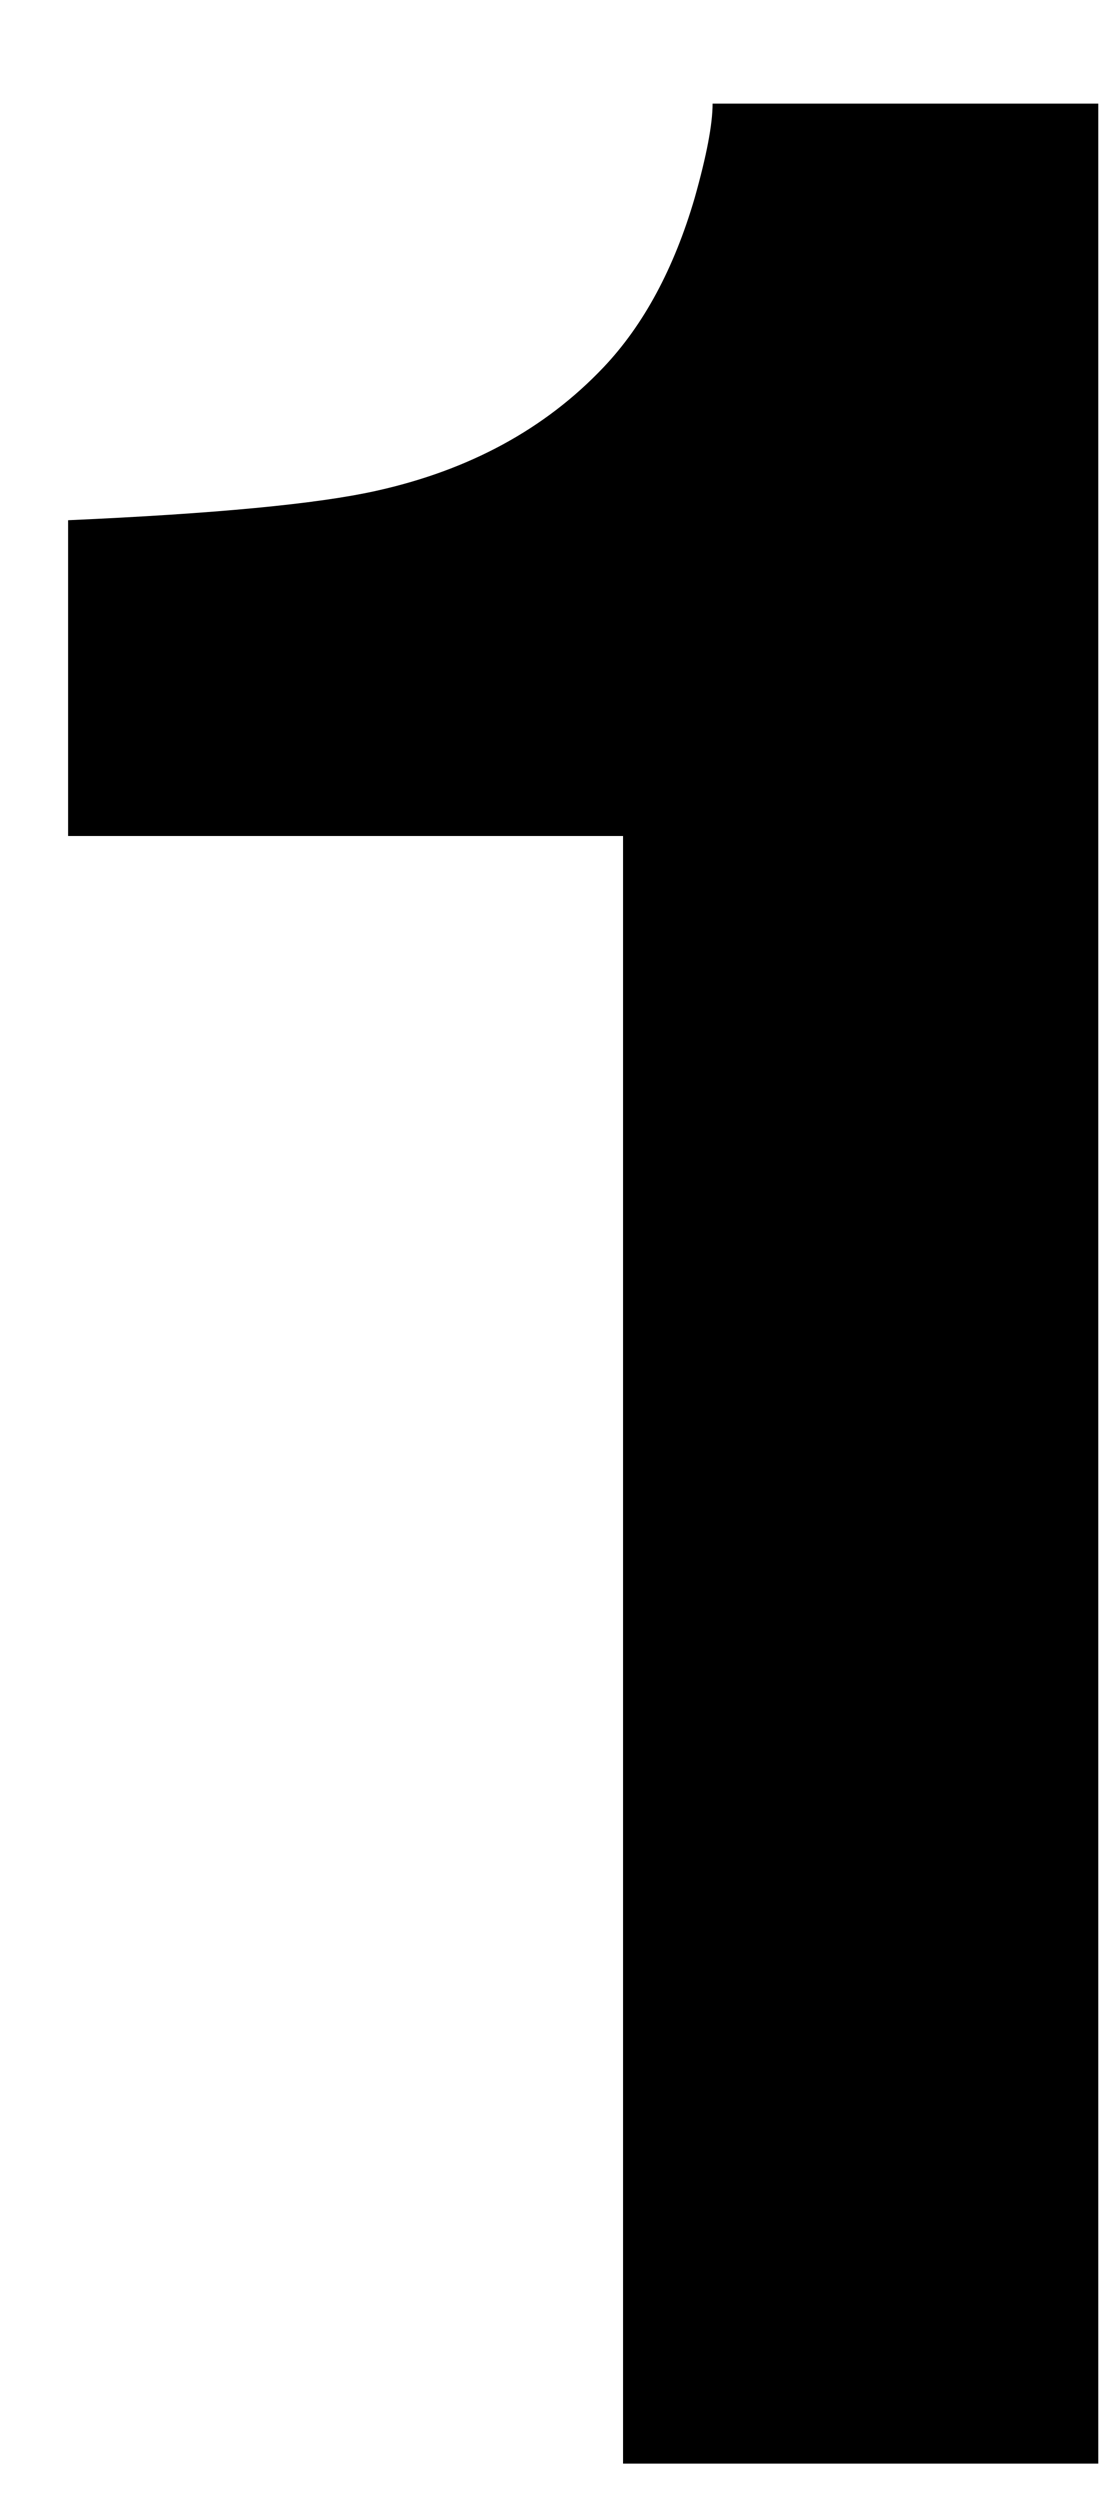
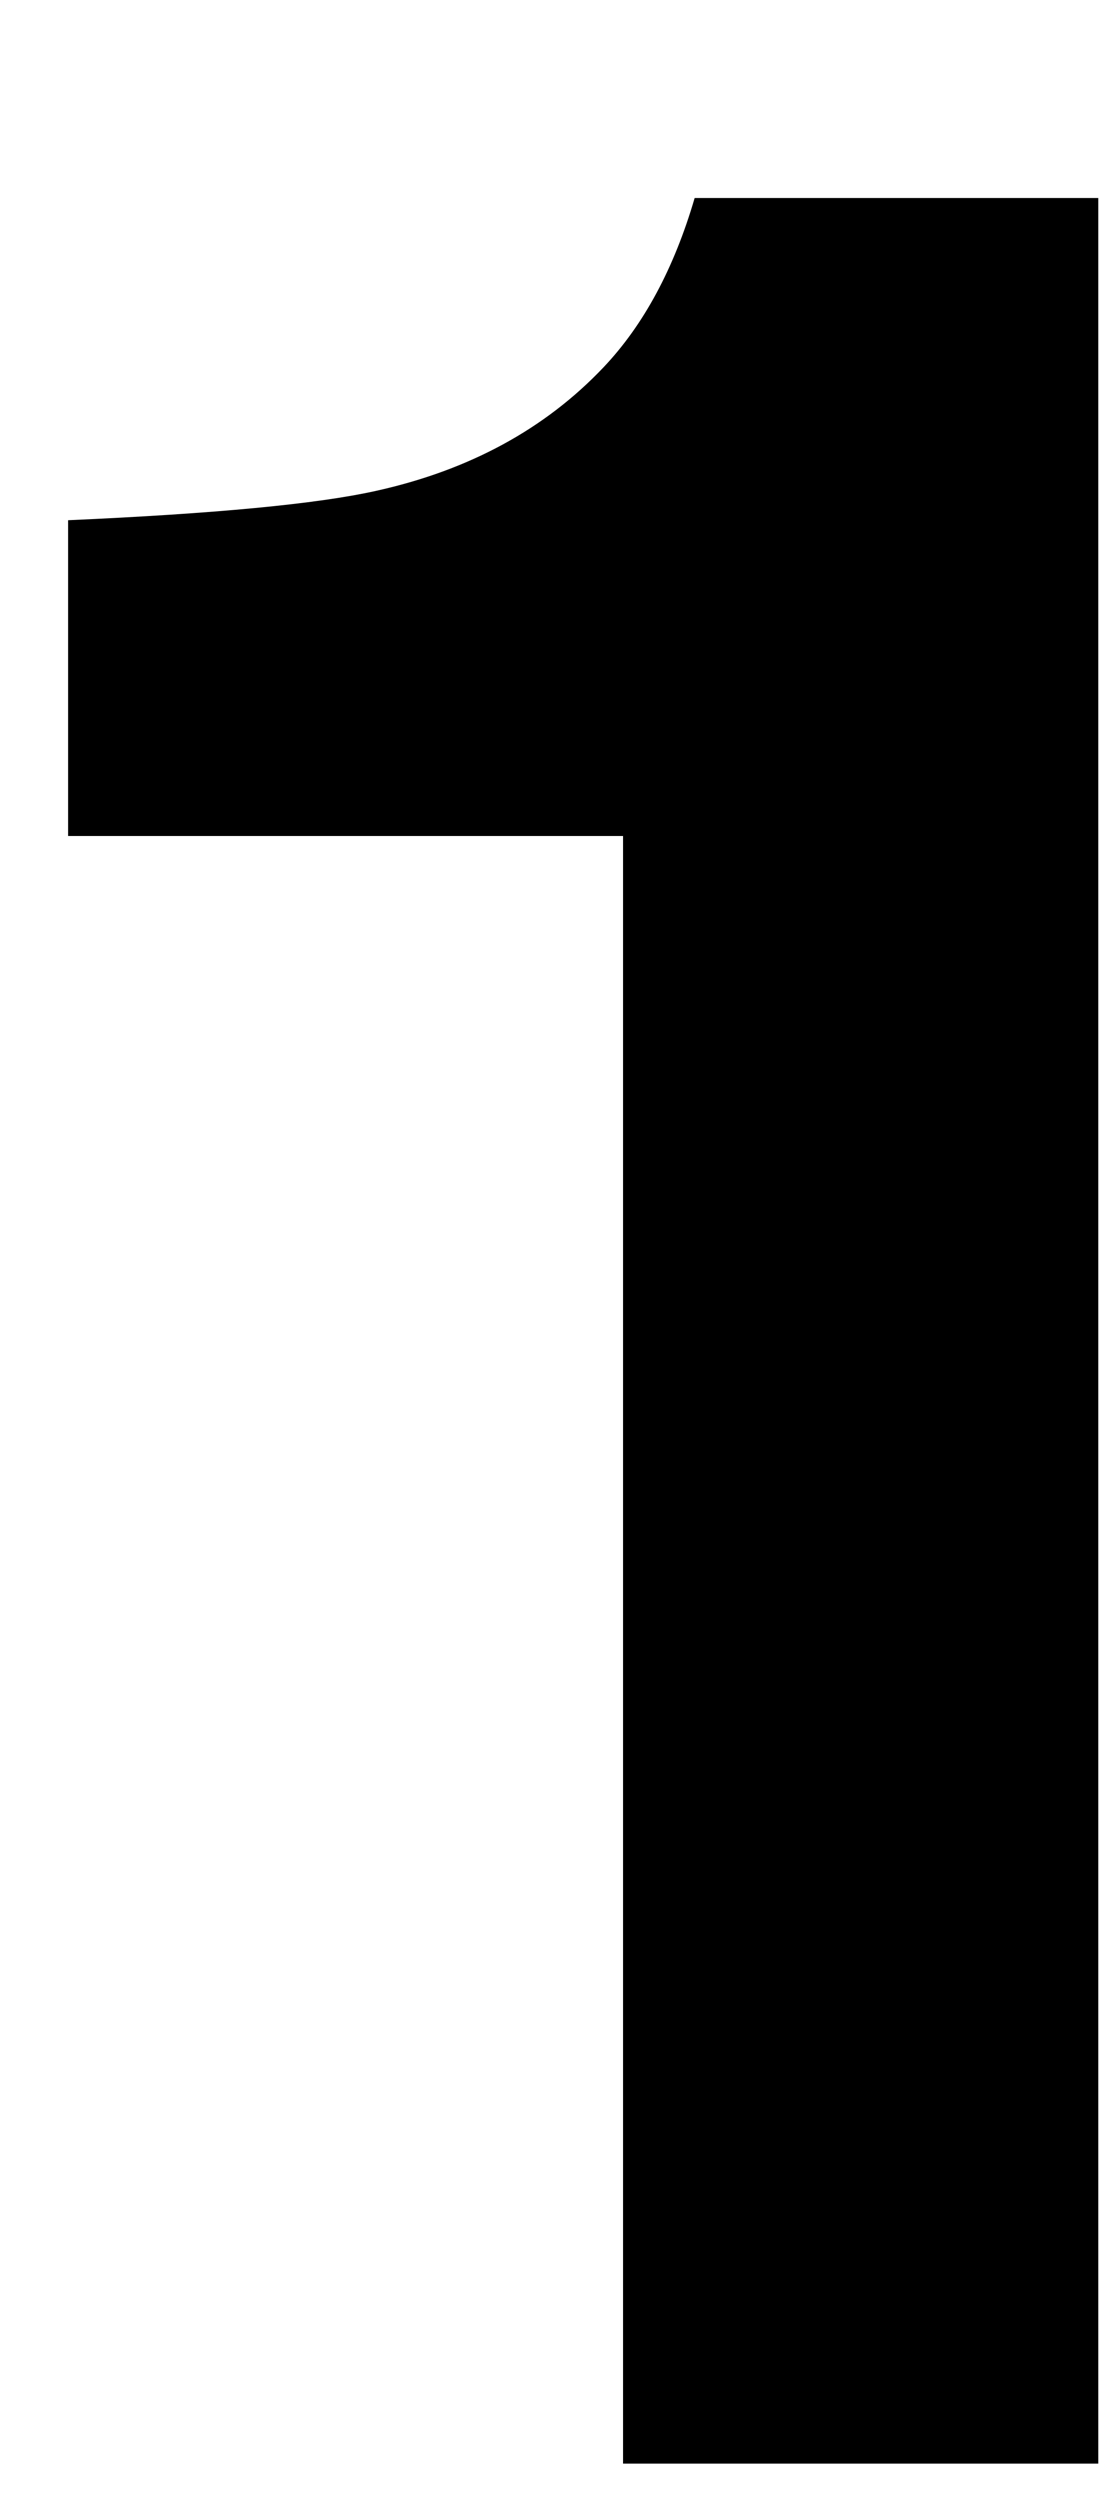
<svg xmlns="http://www.w3.org/2000/svg" width="20" height="45" viewBox="0 0 20 45" fill="none">
-   <path d="M19.771 44.345H11.216V15.048H1.226V9.364C3.863 9.247 5.708 9.072 6.763 8.837C8.443 8.466 9.81 7.724 10.865 6.611C11.587 5.849 12.134 4.833 12.505 3.564C12.72 2.802 12.828 2.236 12.828 1.865H19.771V44.345Z" fill="black" />
+   <path d="M19.771 44.345H11.216V15.048H1.226V9.364C3.863 9.247 5.708 9.072 6.763 8.837C8.443 8.466 9.81 7.724 10.865 6.611C11.587 5.849 12.134 4.833 12.505 3.564H19.771V44.345Z" fill="black" />
</svg>